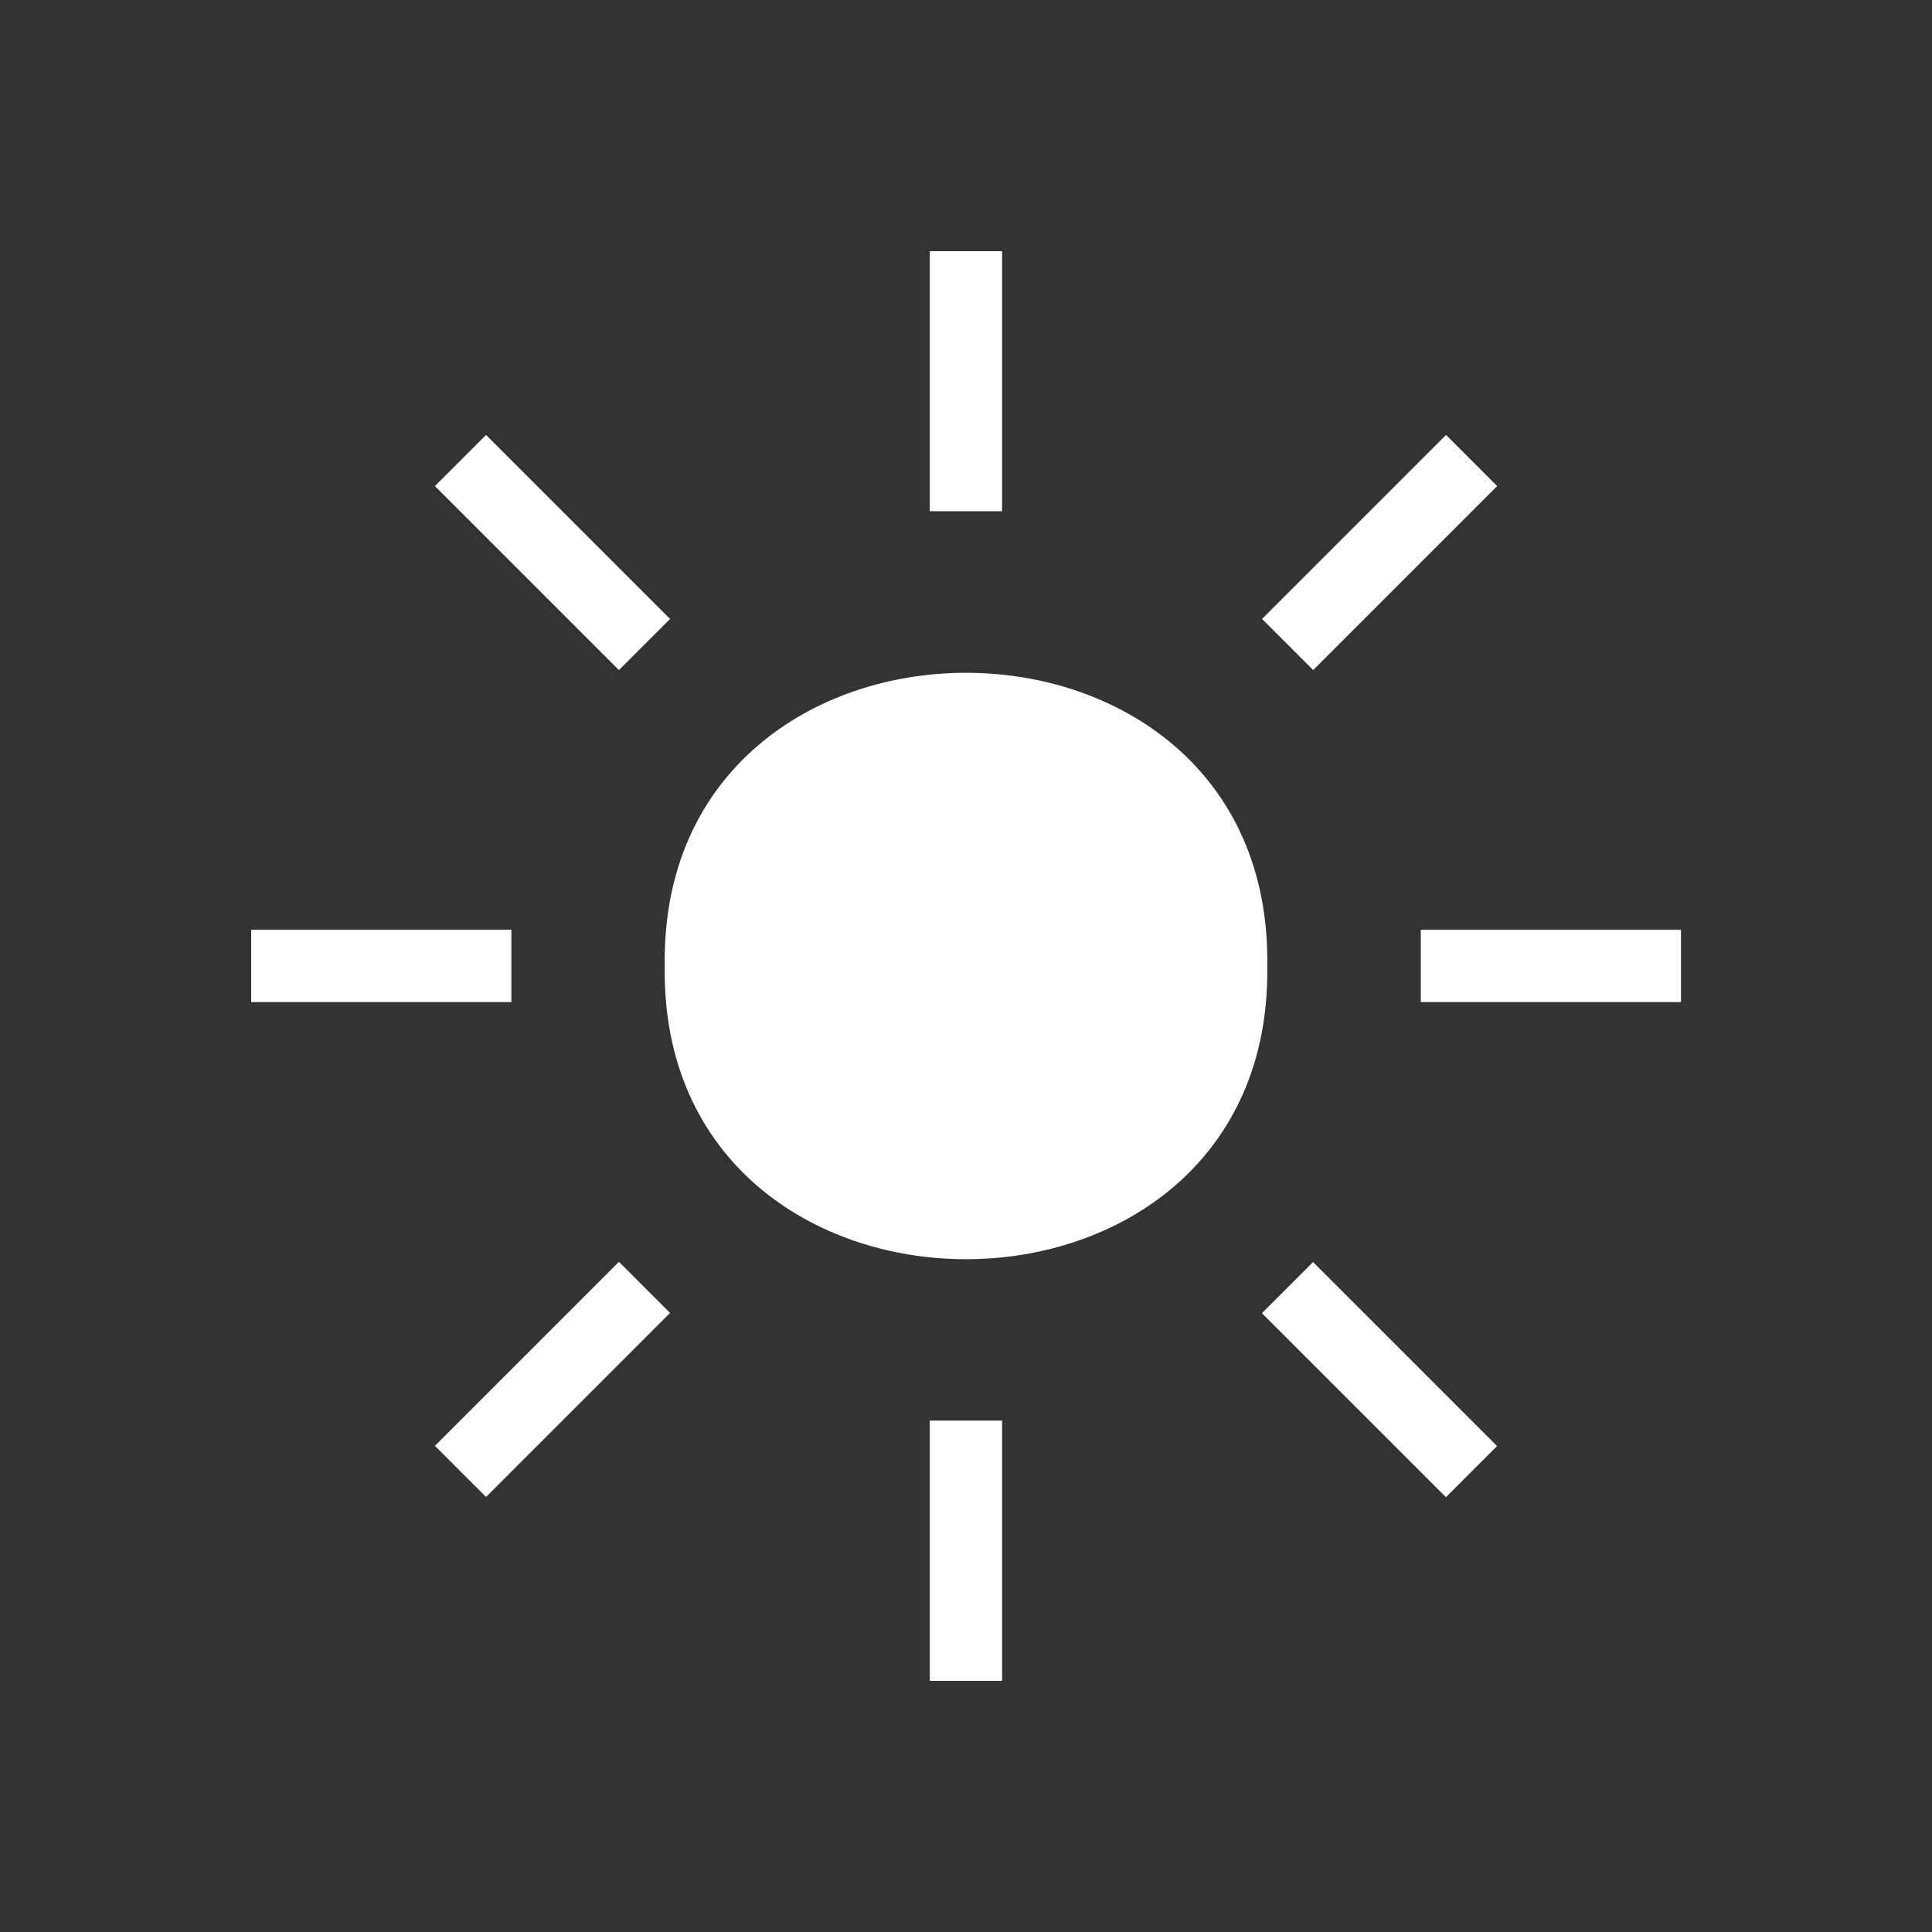
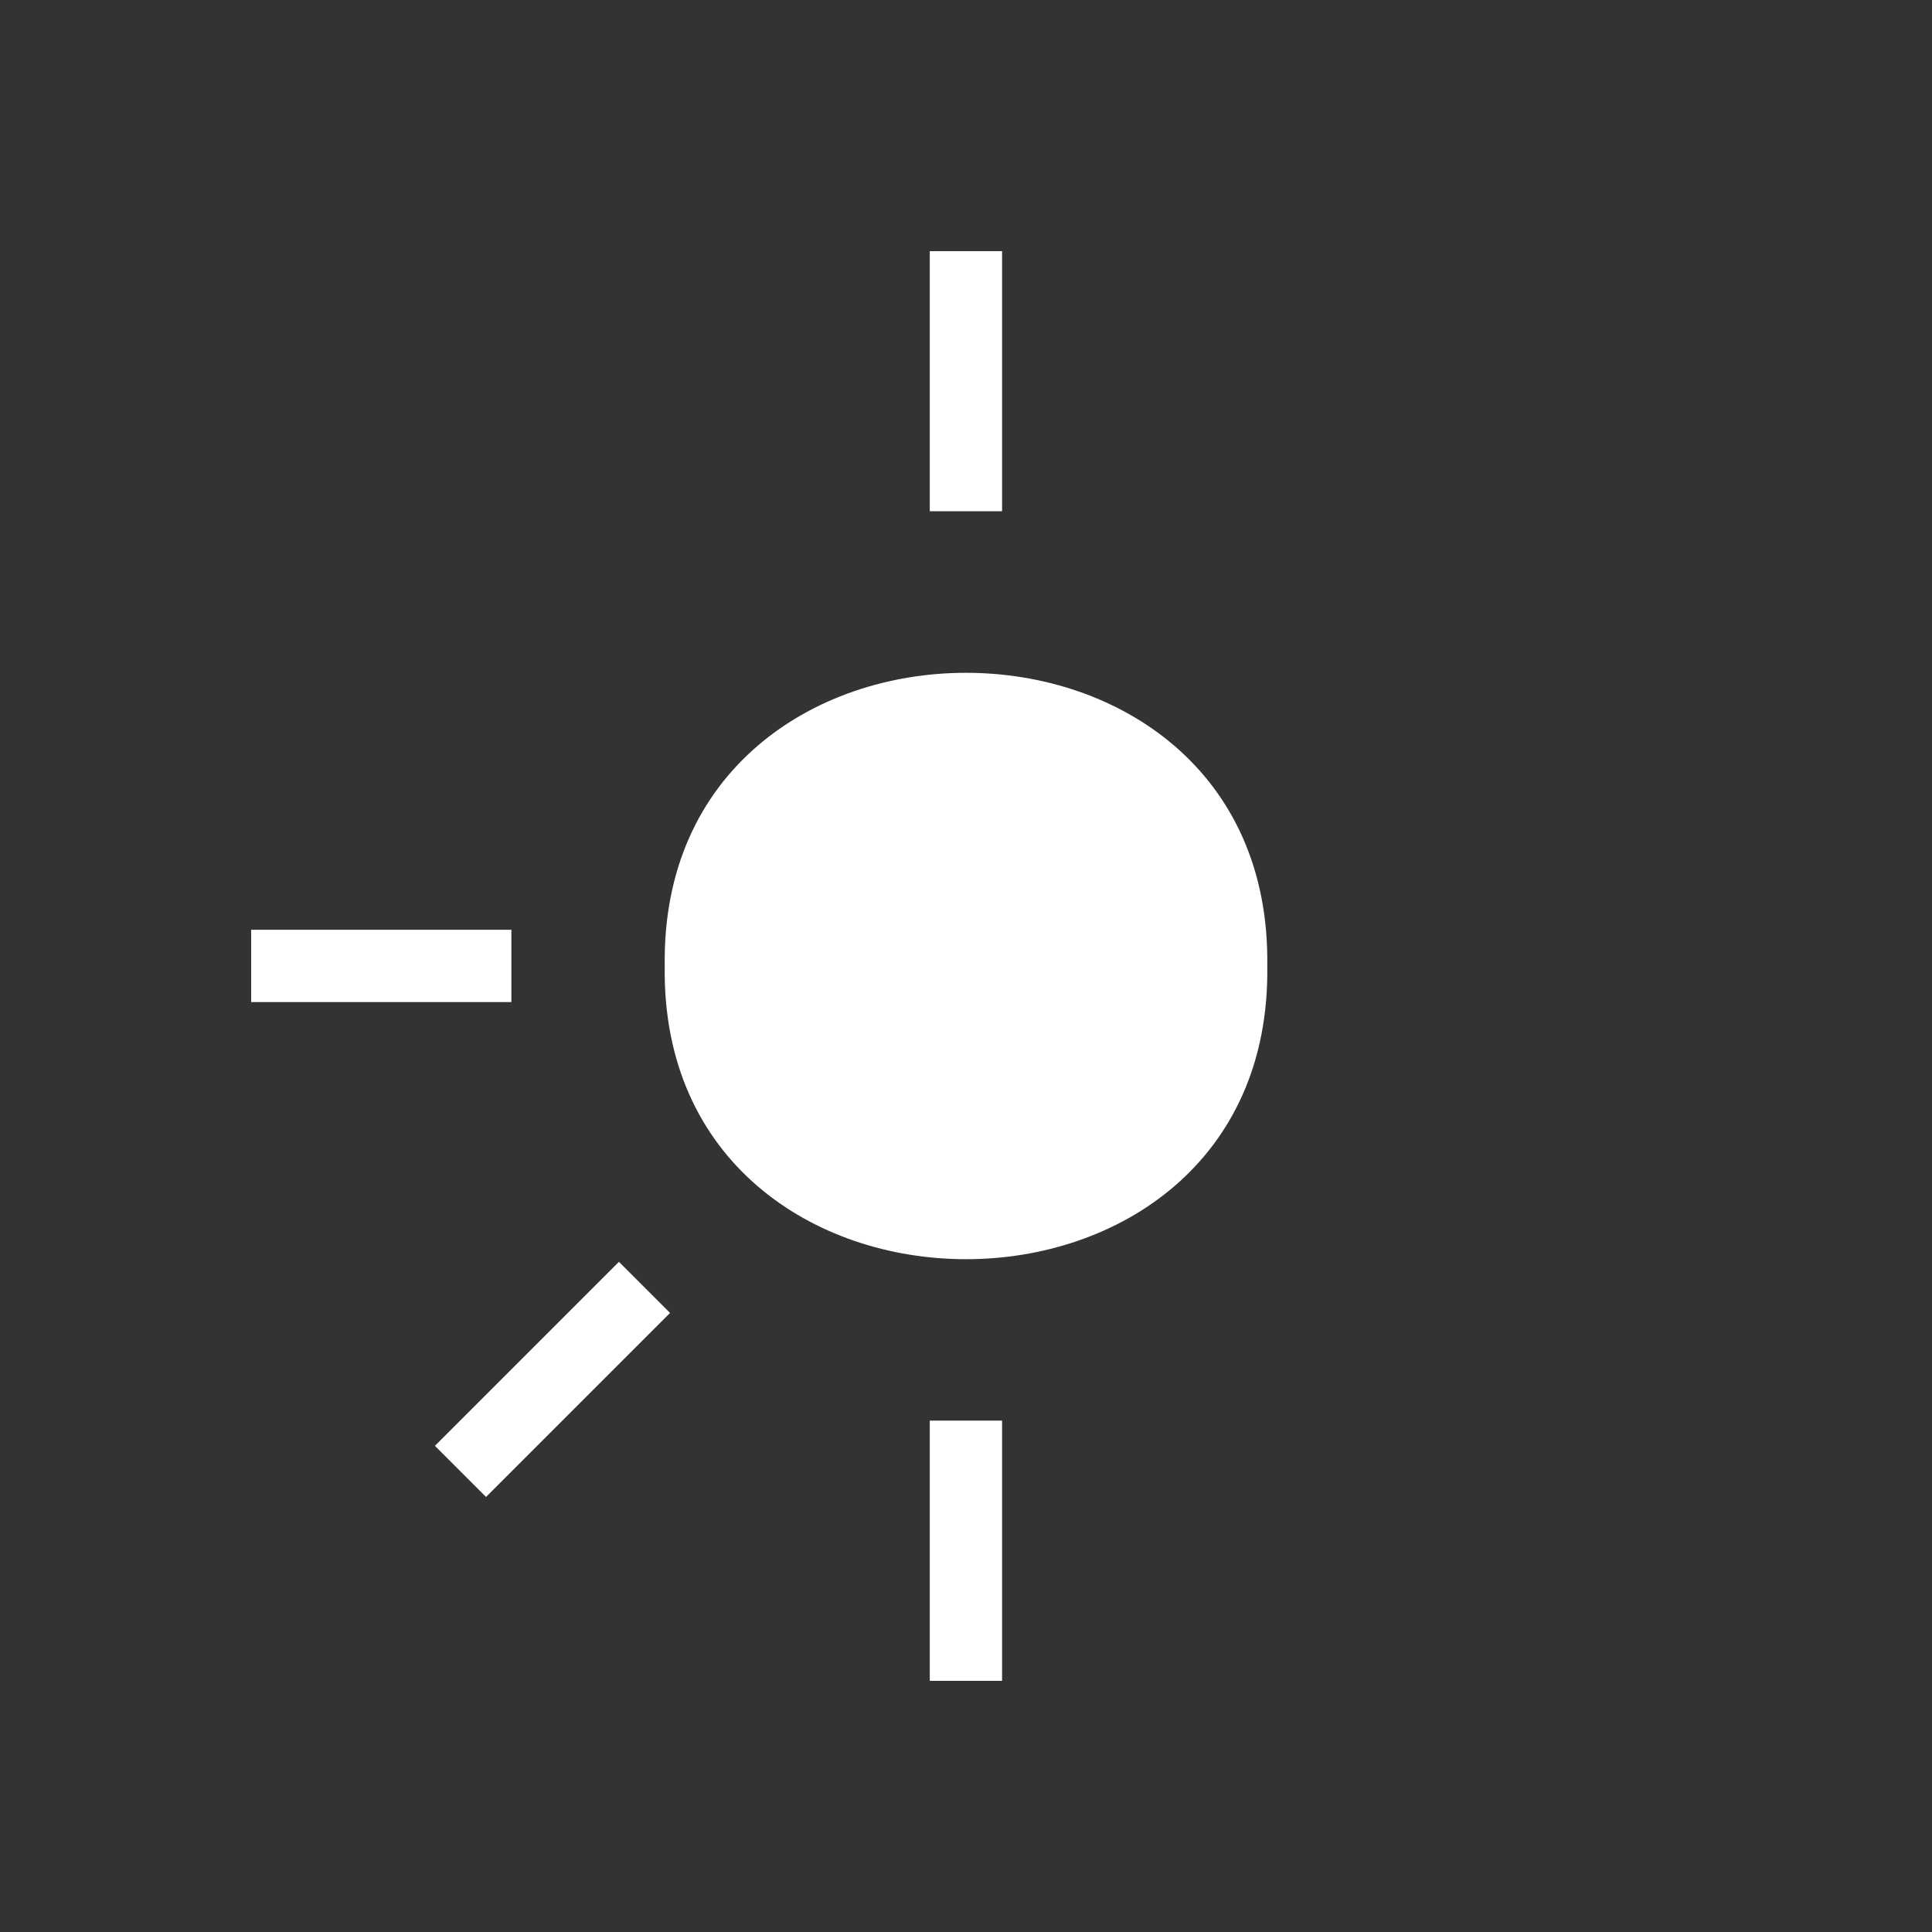
<svg xmlns="http://www.w3.org/2000/svg" id="Layer_1" data-name="Layer 1" viewBox="0 0 128 128">
  <rect x="0" y="0" width="128" height="128" fill="#333333" stroke="none" />
  <defs>
    <style>
      .cls-1 {
        fill: #fff;
      }
    </style>
  </defs>
-   <path class="cls-1" d="M83.96,64c.38,25.9-40.3,25.9-39.92,0-.38-25.9,40.3-25.9,39.92,0Z" />
+   <path class="cls-1" d="M83.96,64c.38,25.9-40.3,25.9-39.92,0-.38-25.9,40.3-25.9,39.92,0" />
  <rect class="cls-1" x="61.6" y="16.64" width="4.79" height="17.23" />
-   <rect class="cls-1" x="34.21" y="27.98" width="4.79" height="17.24" transform="translate(-15.16 36.61) rotate(-45)" />
  <rect class="cls-1" x="16.64" y="61.6" width="17.24" height="4.79" />
  <rect class="cls-1" x="27.99" y="89" width="17.24" height="4.79" transform="translate(-53.91 52.65) rotate(-45)" />
  <rect class="cls-1" x="61.6" y="94.12" width="4.79" height="17.24" />
-   <rect class="cls-1" x="89" y="82.78" width="4.79" height="17.24" transform="translate(-37.86 91.4) rotate(-45)" />
-   <rect class="cls-1" x="94.13" y="61.6" width="17.24" height="4.79" />
-   <rect class="cls-1" x="82.78" y="34.21" width="17.24" height="4.79" transform="translate(.89 75.35) rotate(-45)" />
</svg>